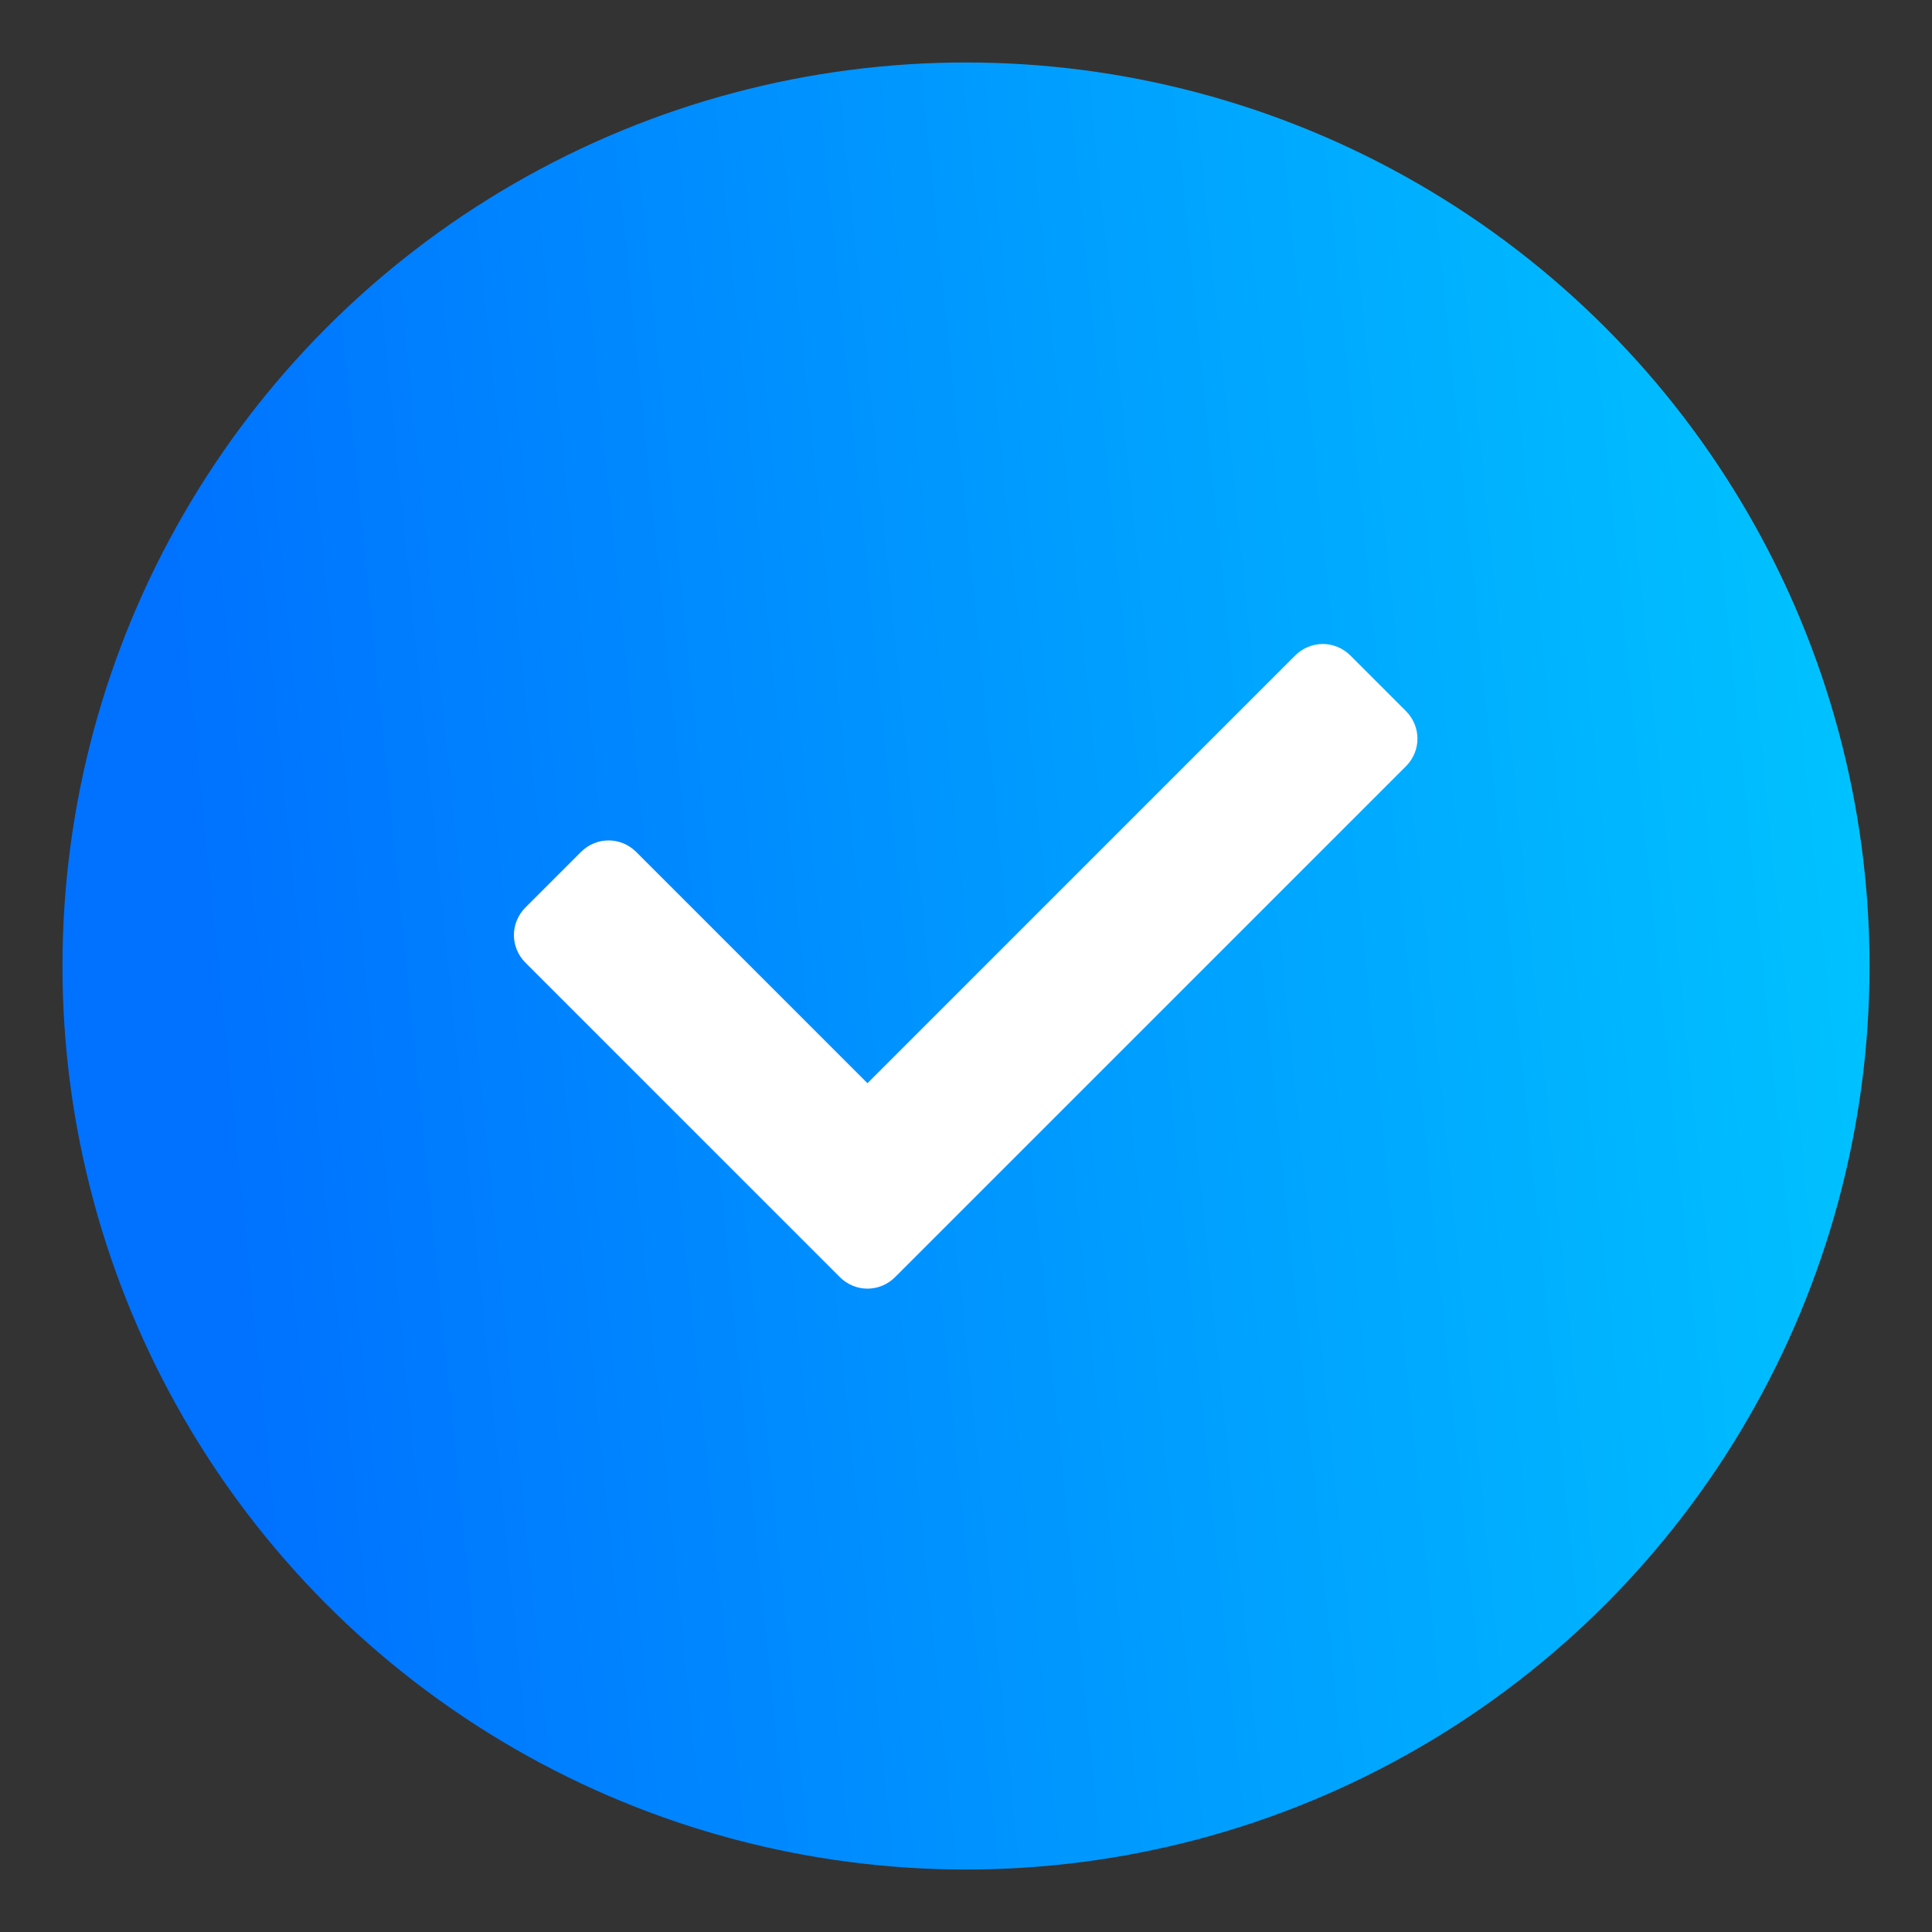
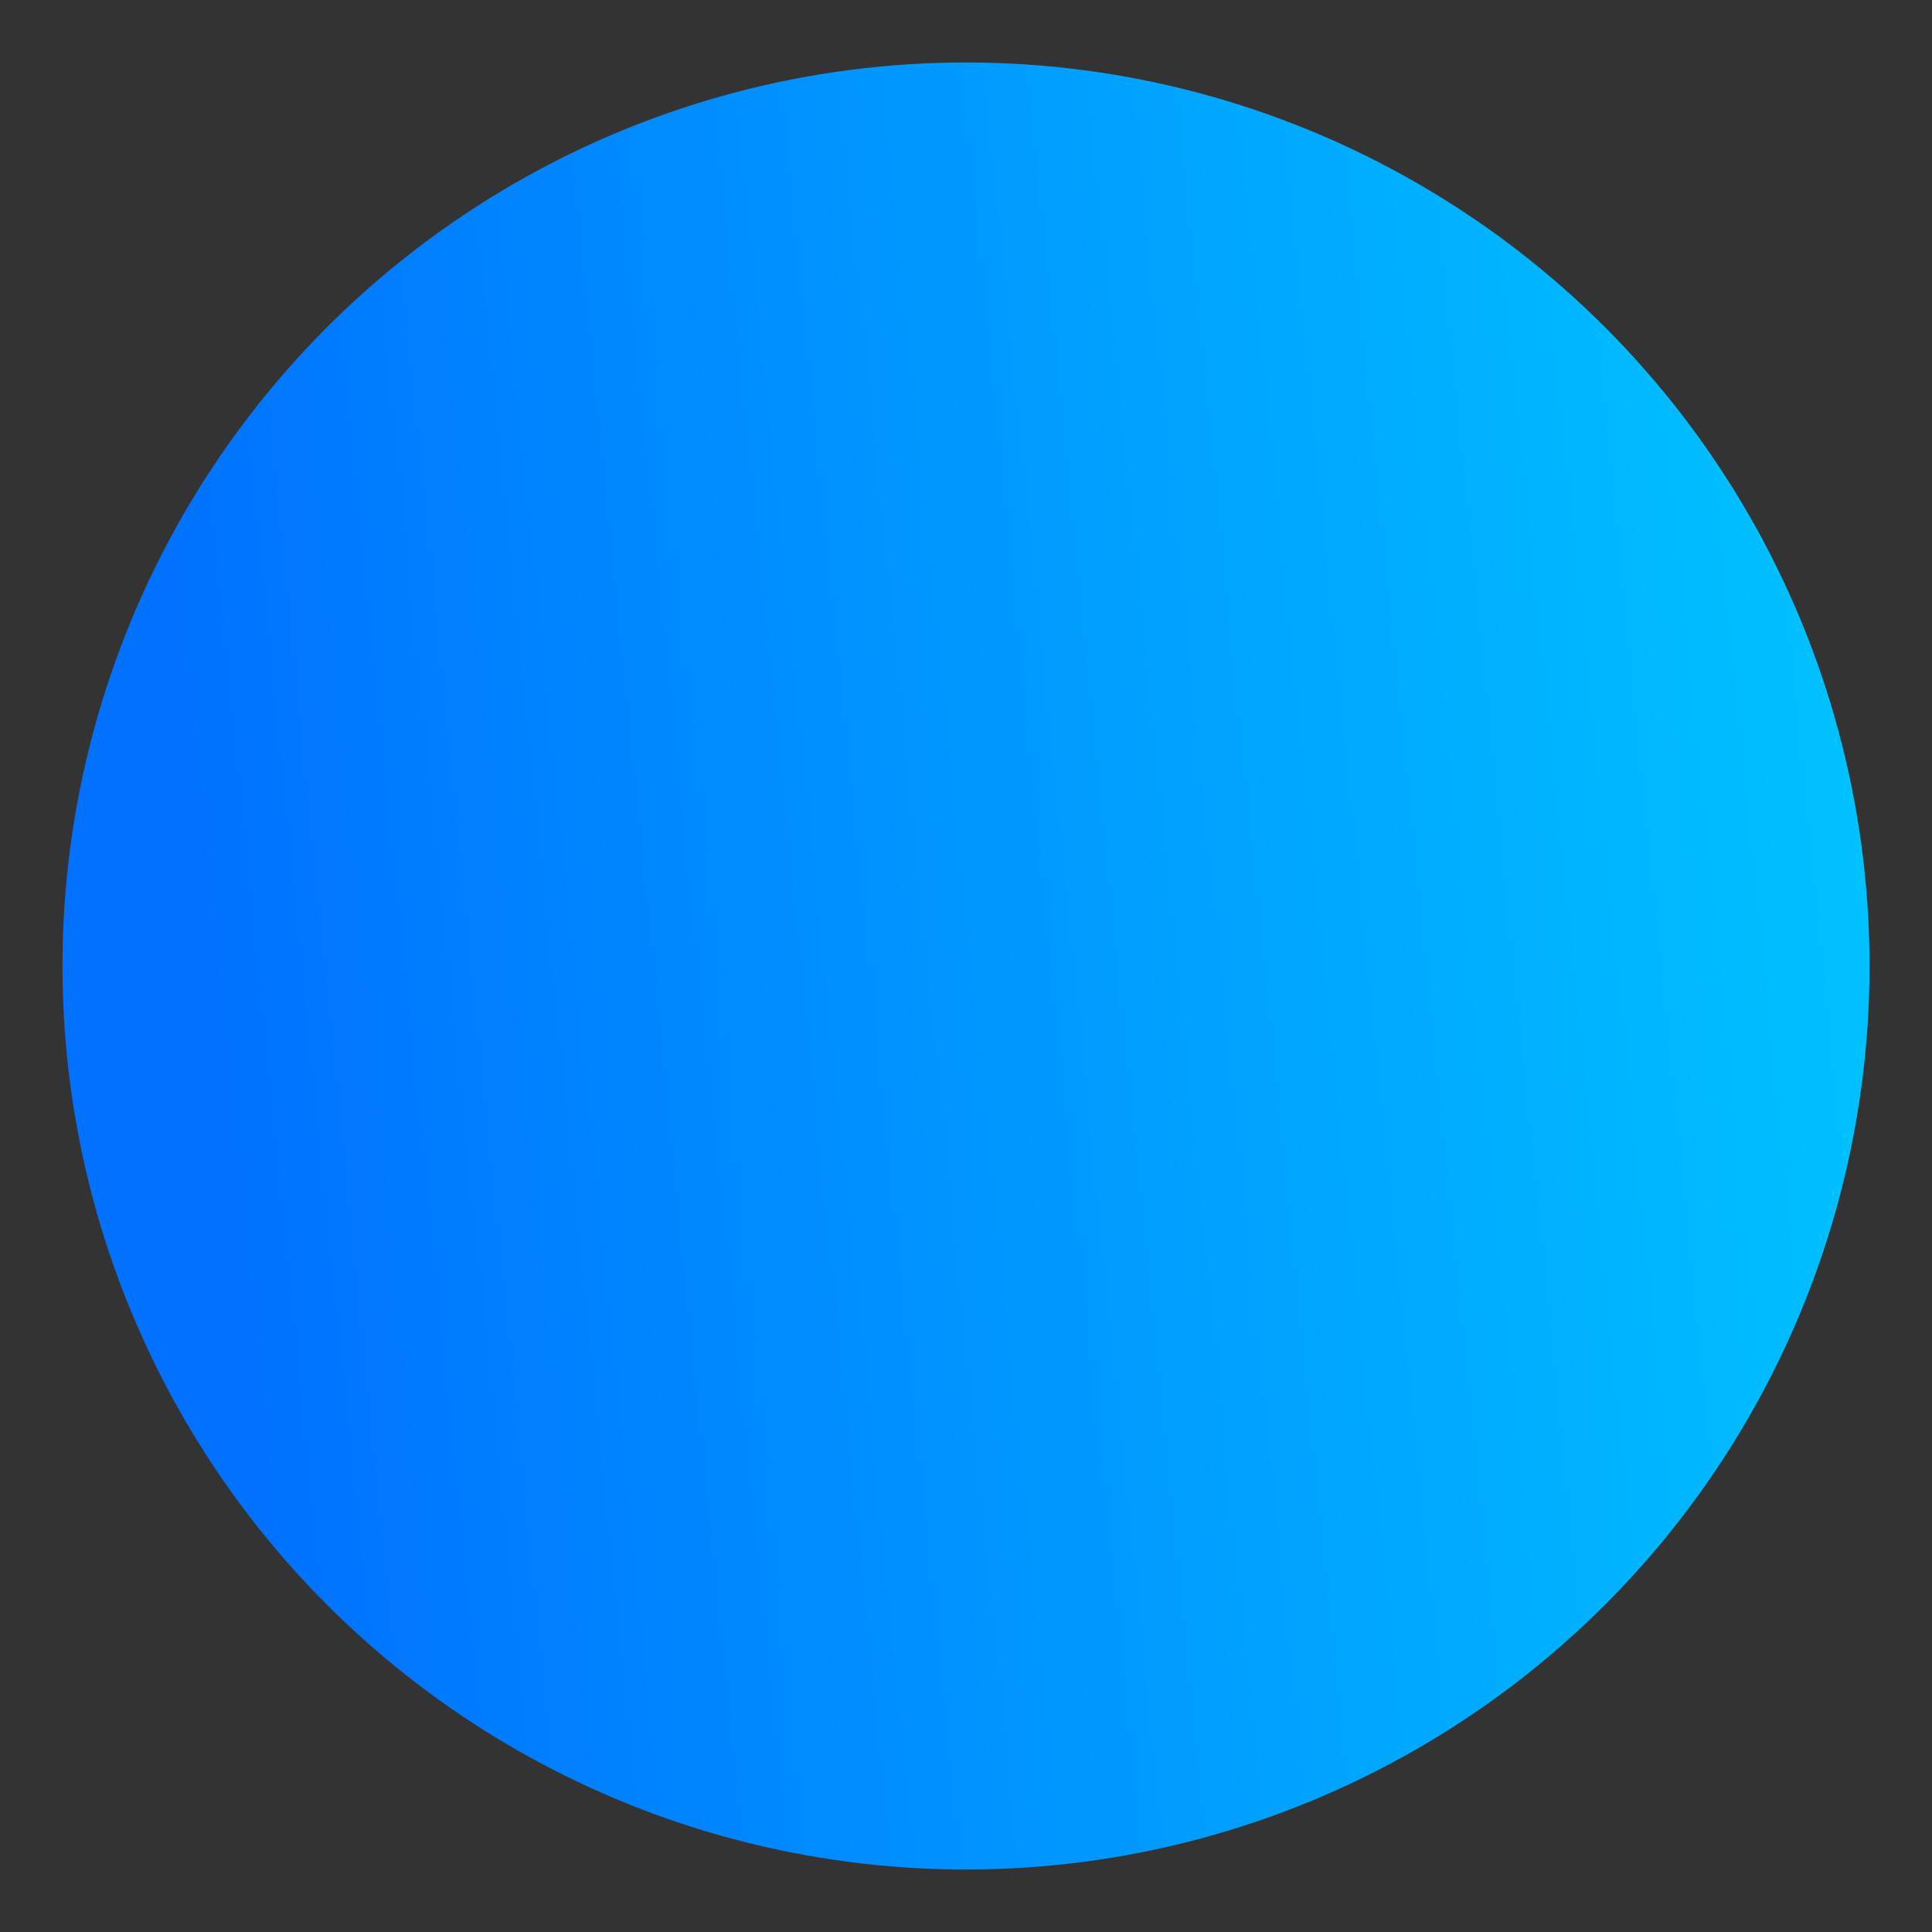
<svg xmlns="http://www.w3.org/2000/svg" id="uuid-d635af9e-b10d-4ebd-b003-4eae121527da" viewBox="0 0 300 300">
  <rect x="0" y="0" width="300" height="300" fill="#333333" stroke="none" />
  <defs>
    <style>.uuid-5914ad72-d5eb-423e-a693-23445417c0b6{fill:url(#uuid-57d53d5c-23b1-4db8-bad8-5aebdd5fffb5);}.uuid-5914ad72-d5eb-423e-a693-23445417c0b6,.uuid-362b977f-67fc-4ee0-ada4-0030456ac244{stroke-width:0px;}.uuid-362b977f-67fc-4ee0-ada4-0030456ac244{fill:#fff;}</style>
    <linearGradient id="uuid-57d53d5c-23b1-4db8-bad8-5aebdd5fffb5" x1="-14060.1" y1="-6390.3" x2="-13790.7" y2="-6417.5" gradientTransform="translate(-13757.2 -6255.7) rotate(-180)" gradientUnits="userSpaceOnUse">
      <stop offset="0" stop-color="#00c6ff" />
      <stop offset="1" stop-color="#0072ff" />
    </linearGradient>
  </defs>
  <circle class="uuid-5914ad72-d5eb-423e-a693-23445417c0b6" cx="150" cy="150" r="140.3" />
-   <path class="uuid-362b977f-67fc-4ee0-ada4-0030456ac244" d="m130.4,198.3l-48.8-48.8c-2.4-2.4-2.4-6.2,0-8.6l8.6-8.6c2.4-2.4,6.2-2.4,8.6,0l35.9,35.9,66.4-66.4c2.4-2.4,6.2-2.4,8.6,0l8.6,8.6c2.4,2.4,2.4,6.2,0,8.6l-79.3,79.3c-2.4,2.4-6.2,2.4-8.6,0Z" />
</svg>